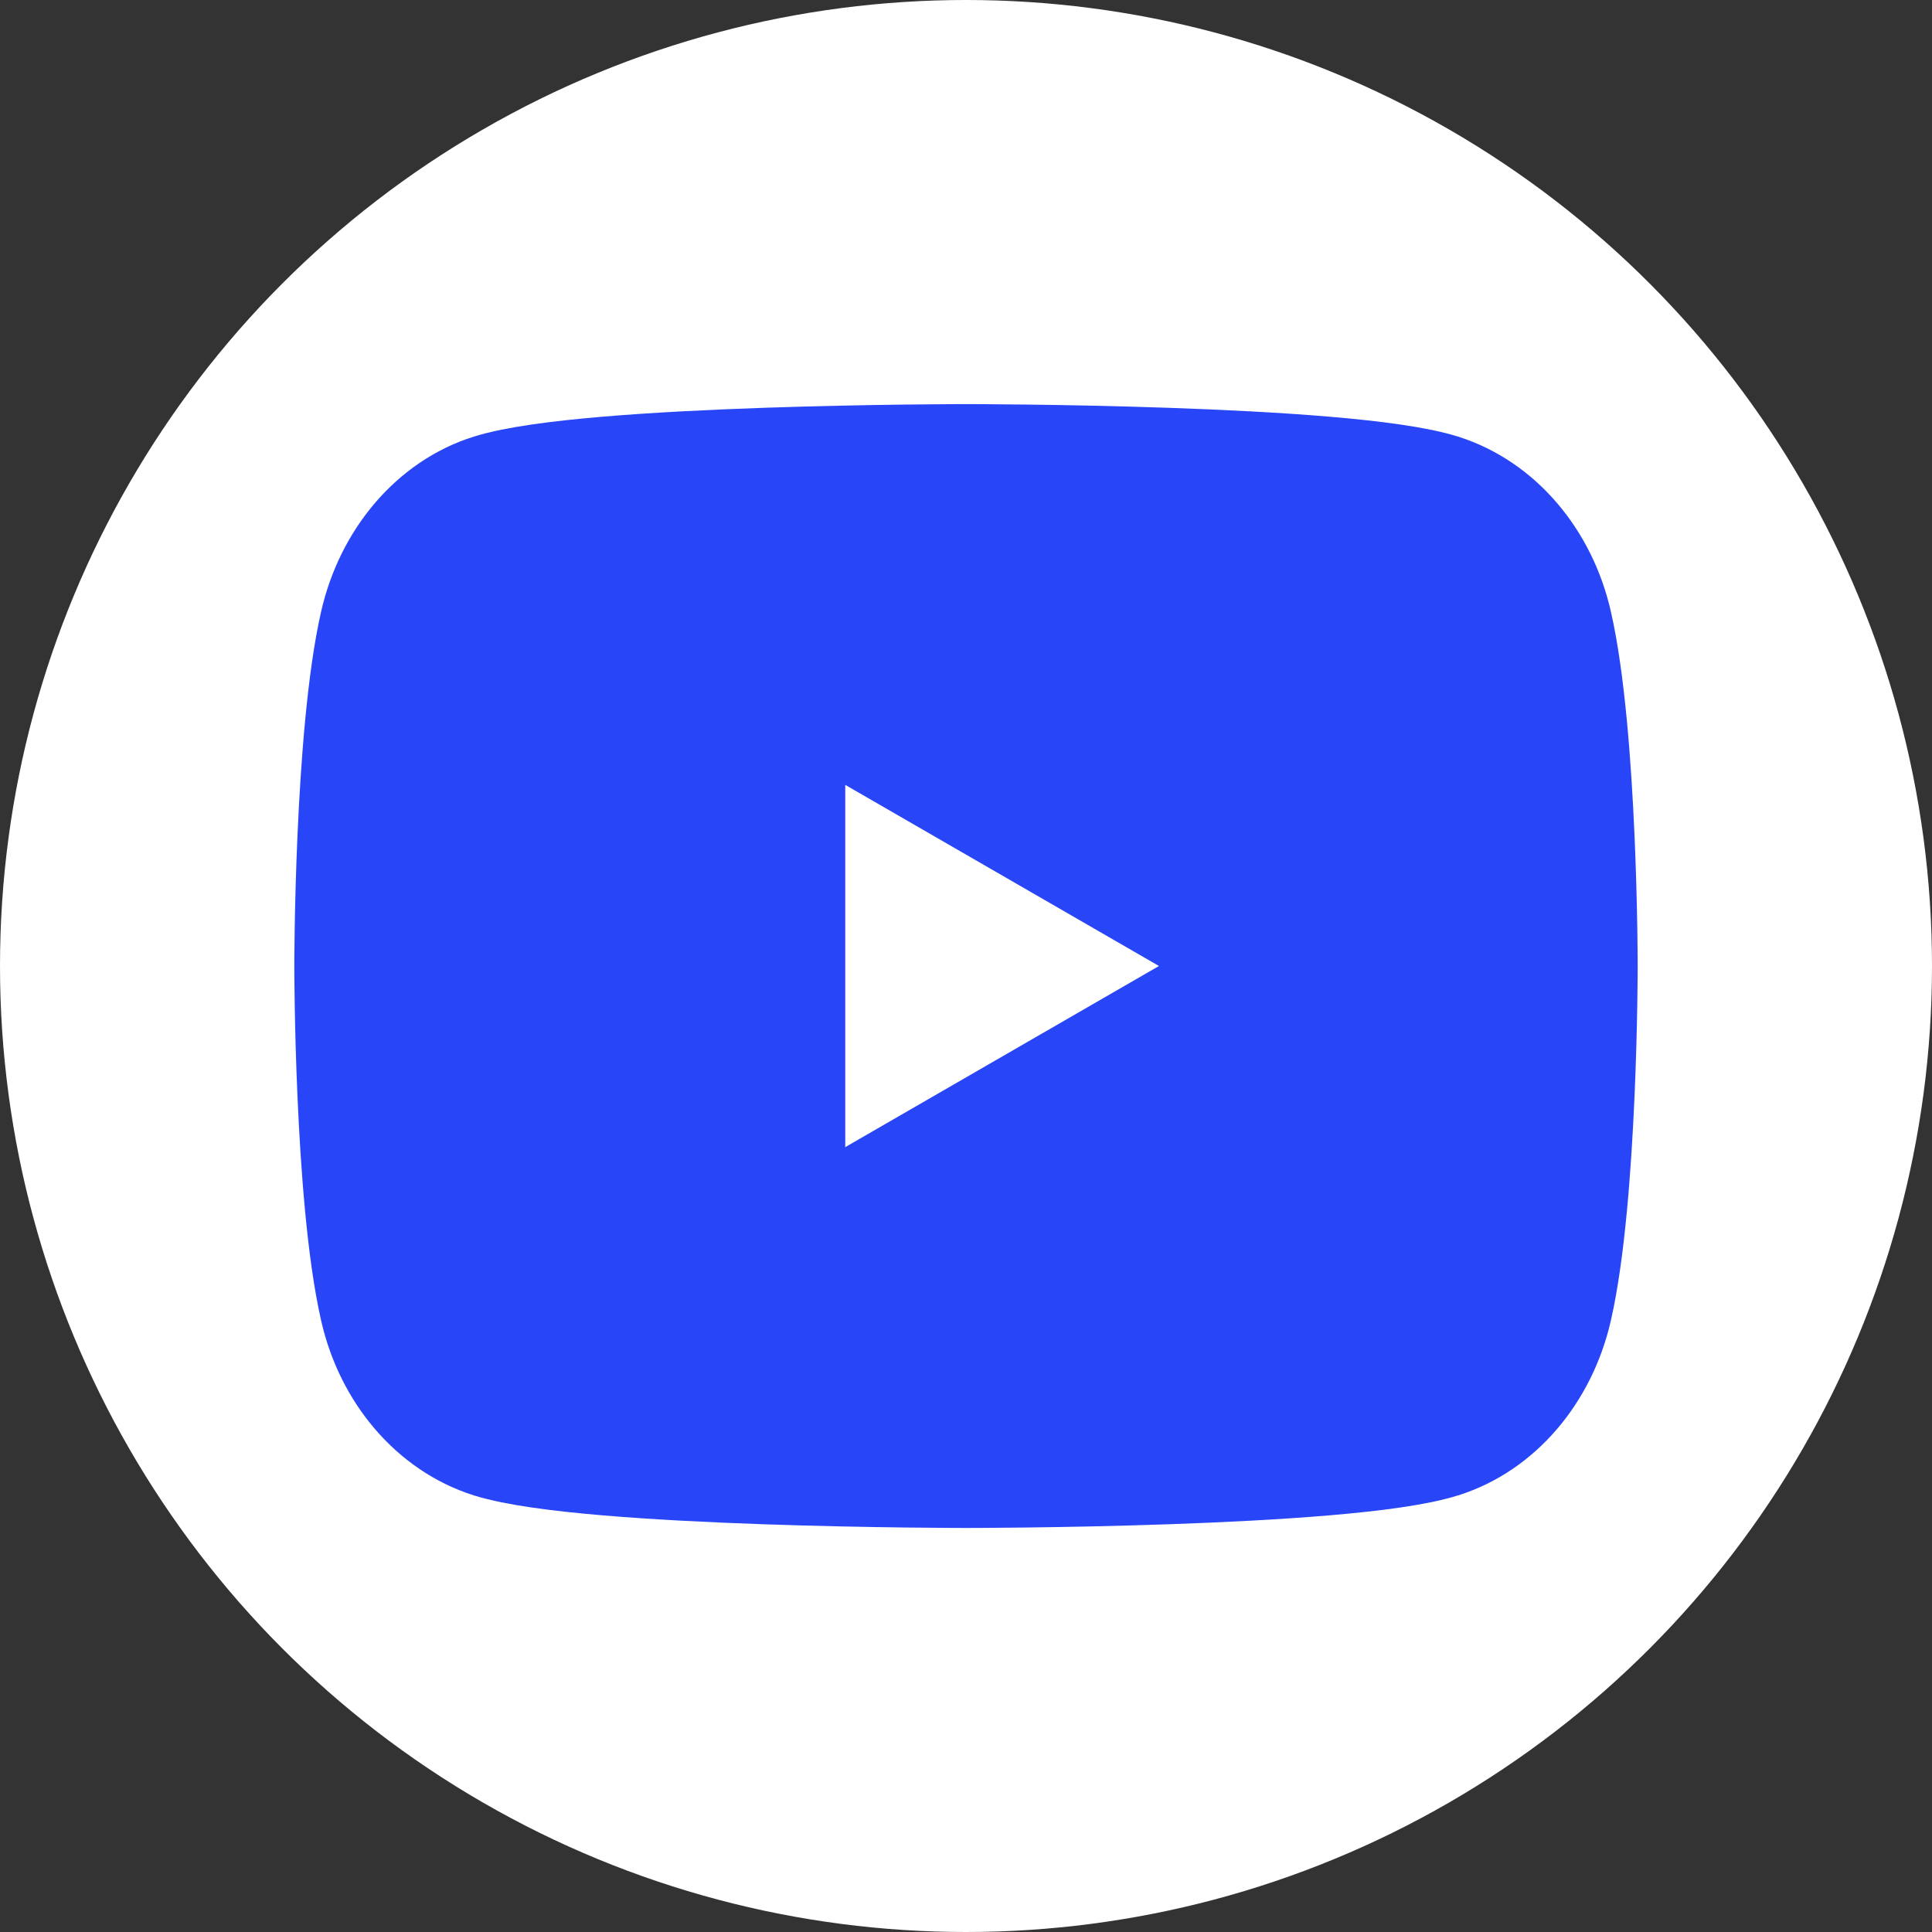
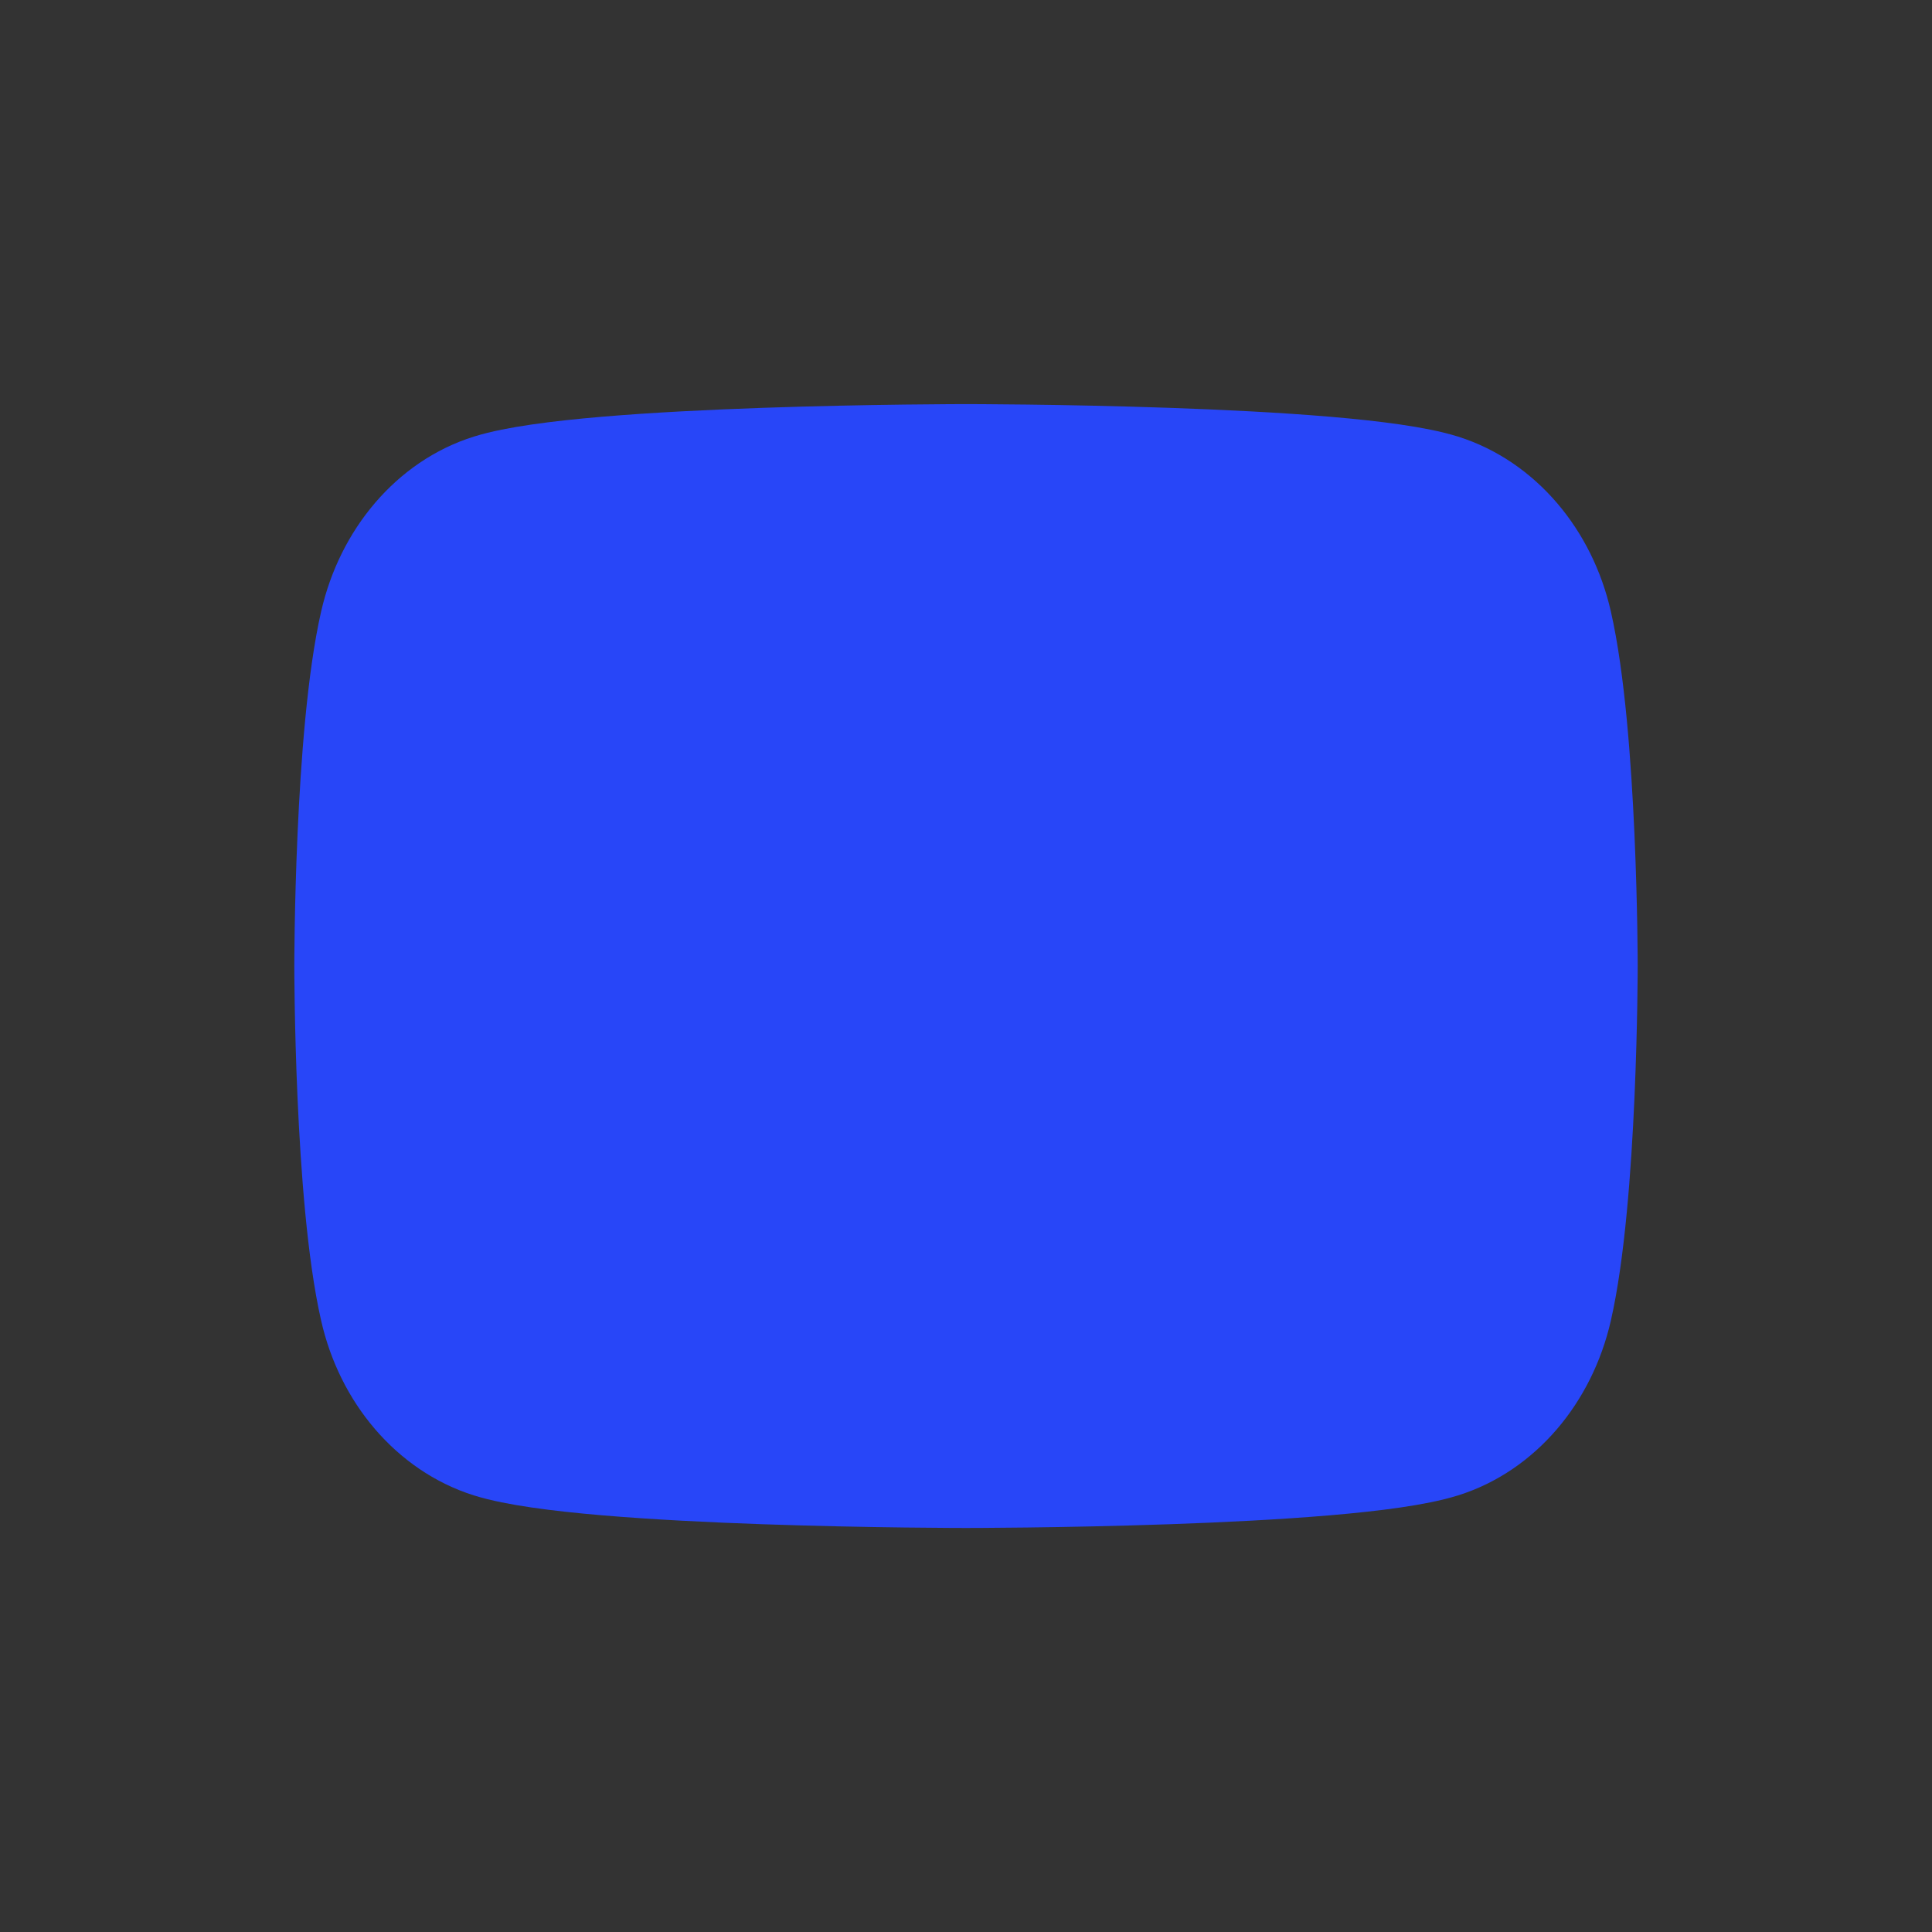
<svg xmlns="http://www.w3.org/2000/svg" width="24" height="24" viewBox="0 0 24 24" fill="none">
  <rect x="0" y="0" width="24" height="24" fill="#333333" stroke="none" />
-   <circle cx="12" cy="12" r="12" fill="white" />
  <path fill-rule="evenodd" clip-rule="evenodd" d="M19.187 7.78C19.015 7.027 18.507 6.433 17.86 6.229C16.691 5.864 12 5.864 12 5.864C12 5.864 7.311 5.864 6.139 6.229C5.495 6.43 4.987 7.024 4.813 7.78C4.5 9.147 4.5 12 4.5 12C4.5 12 4.5 14.854 4.813 16.221C4.984 16.974 5.493 17.567 6.139 17.771C7.311 18.137 12 18.137 12 18.137C12 18.137 16.691 18.137 17.86 17.771C18.505 17.57 19.013 16.977 19.187 16.221C19.5 14.854 19.5 12 19.5 12C19.5 12 19.5 9.147 19.187 7.78Z" fill="#2846F8" stroke="#2846F8" stroke-width="1.688" stroke-linecap="round" stroke-linejoin="round" />
-   <path fill-rule="evenodd" clip-rule="evenodd" d="M10.5 14.25L14.397 12L10.5 9.75V14.25Z" fill="white" />
</svg>